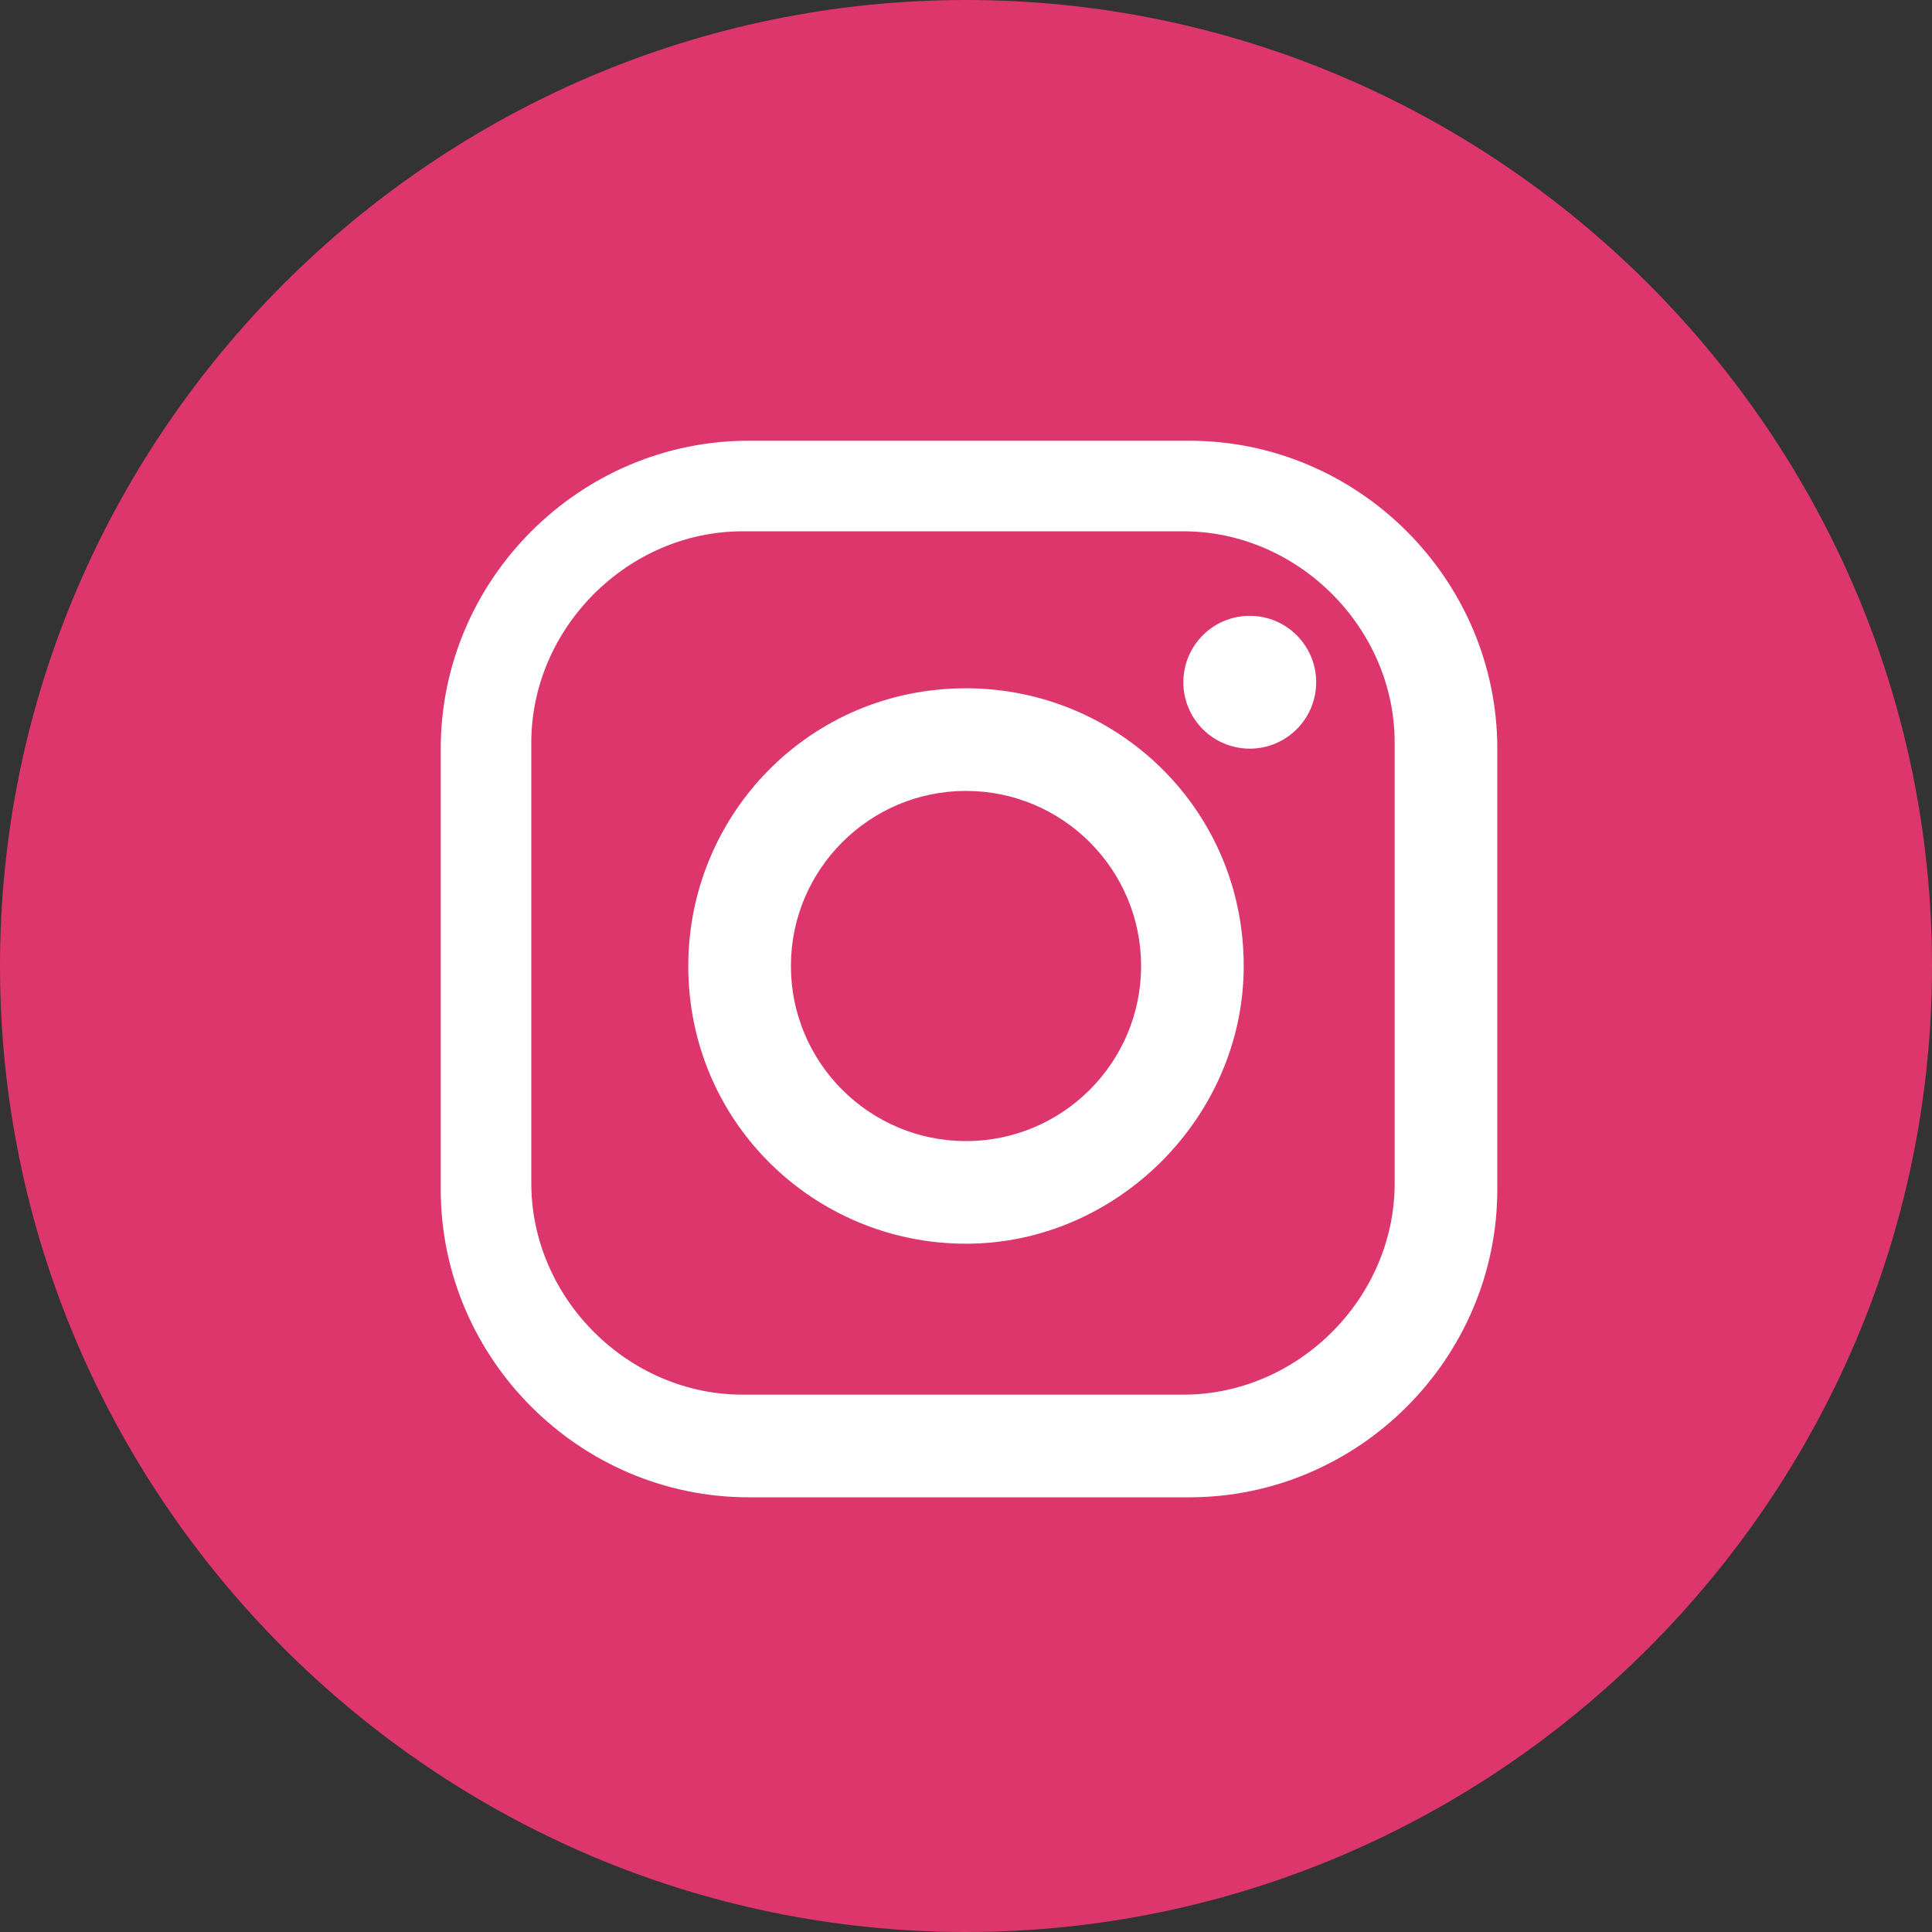
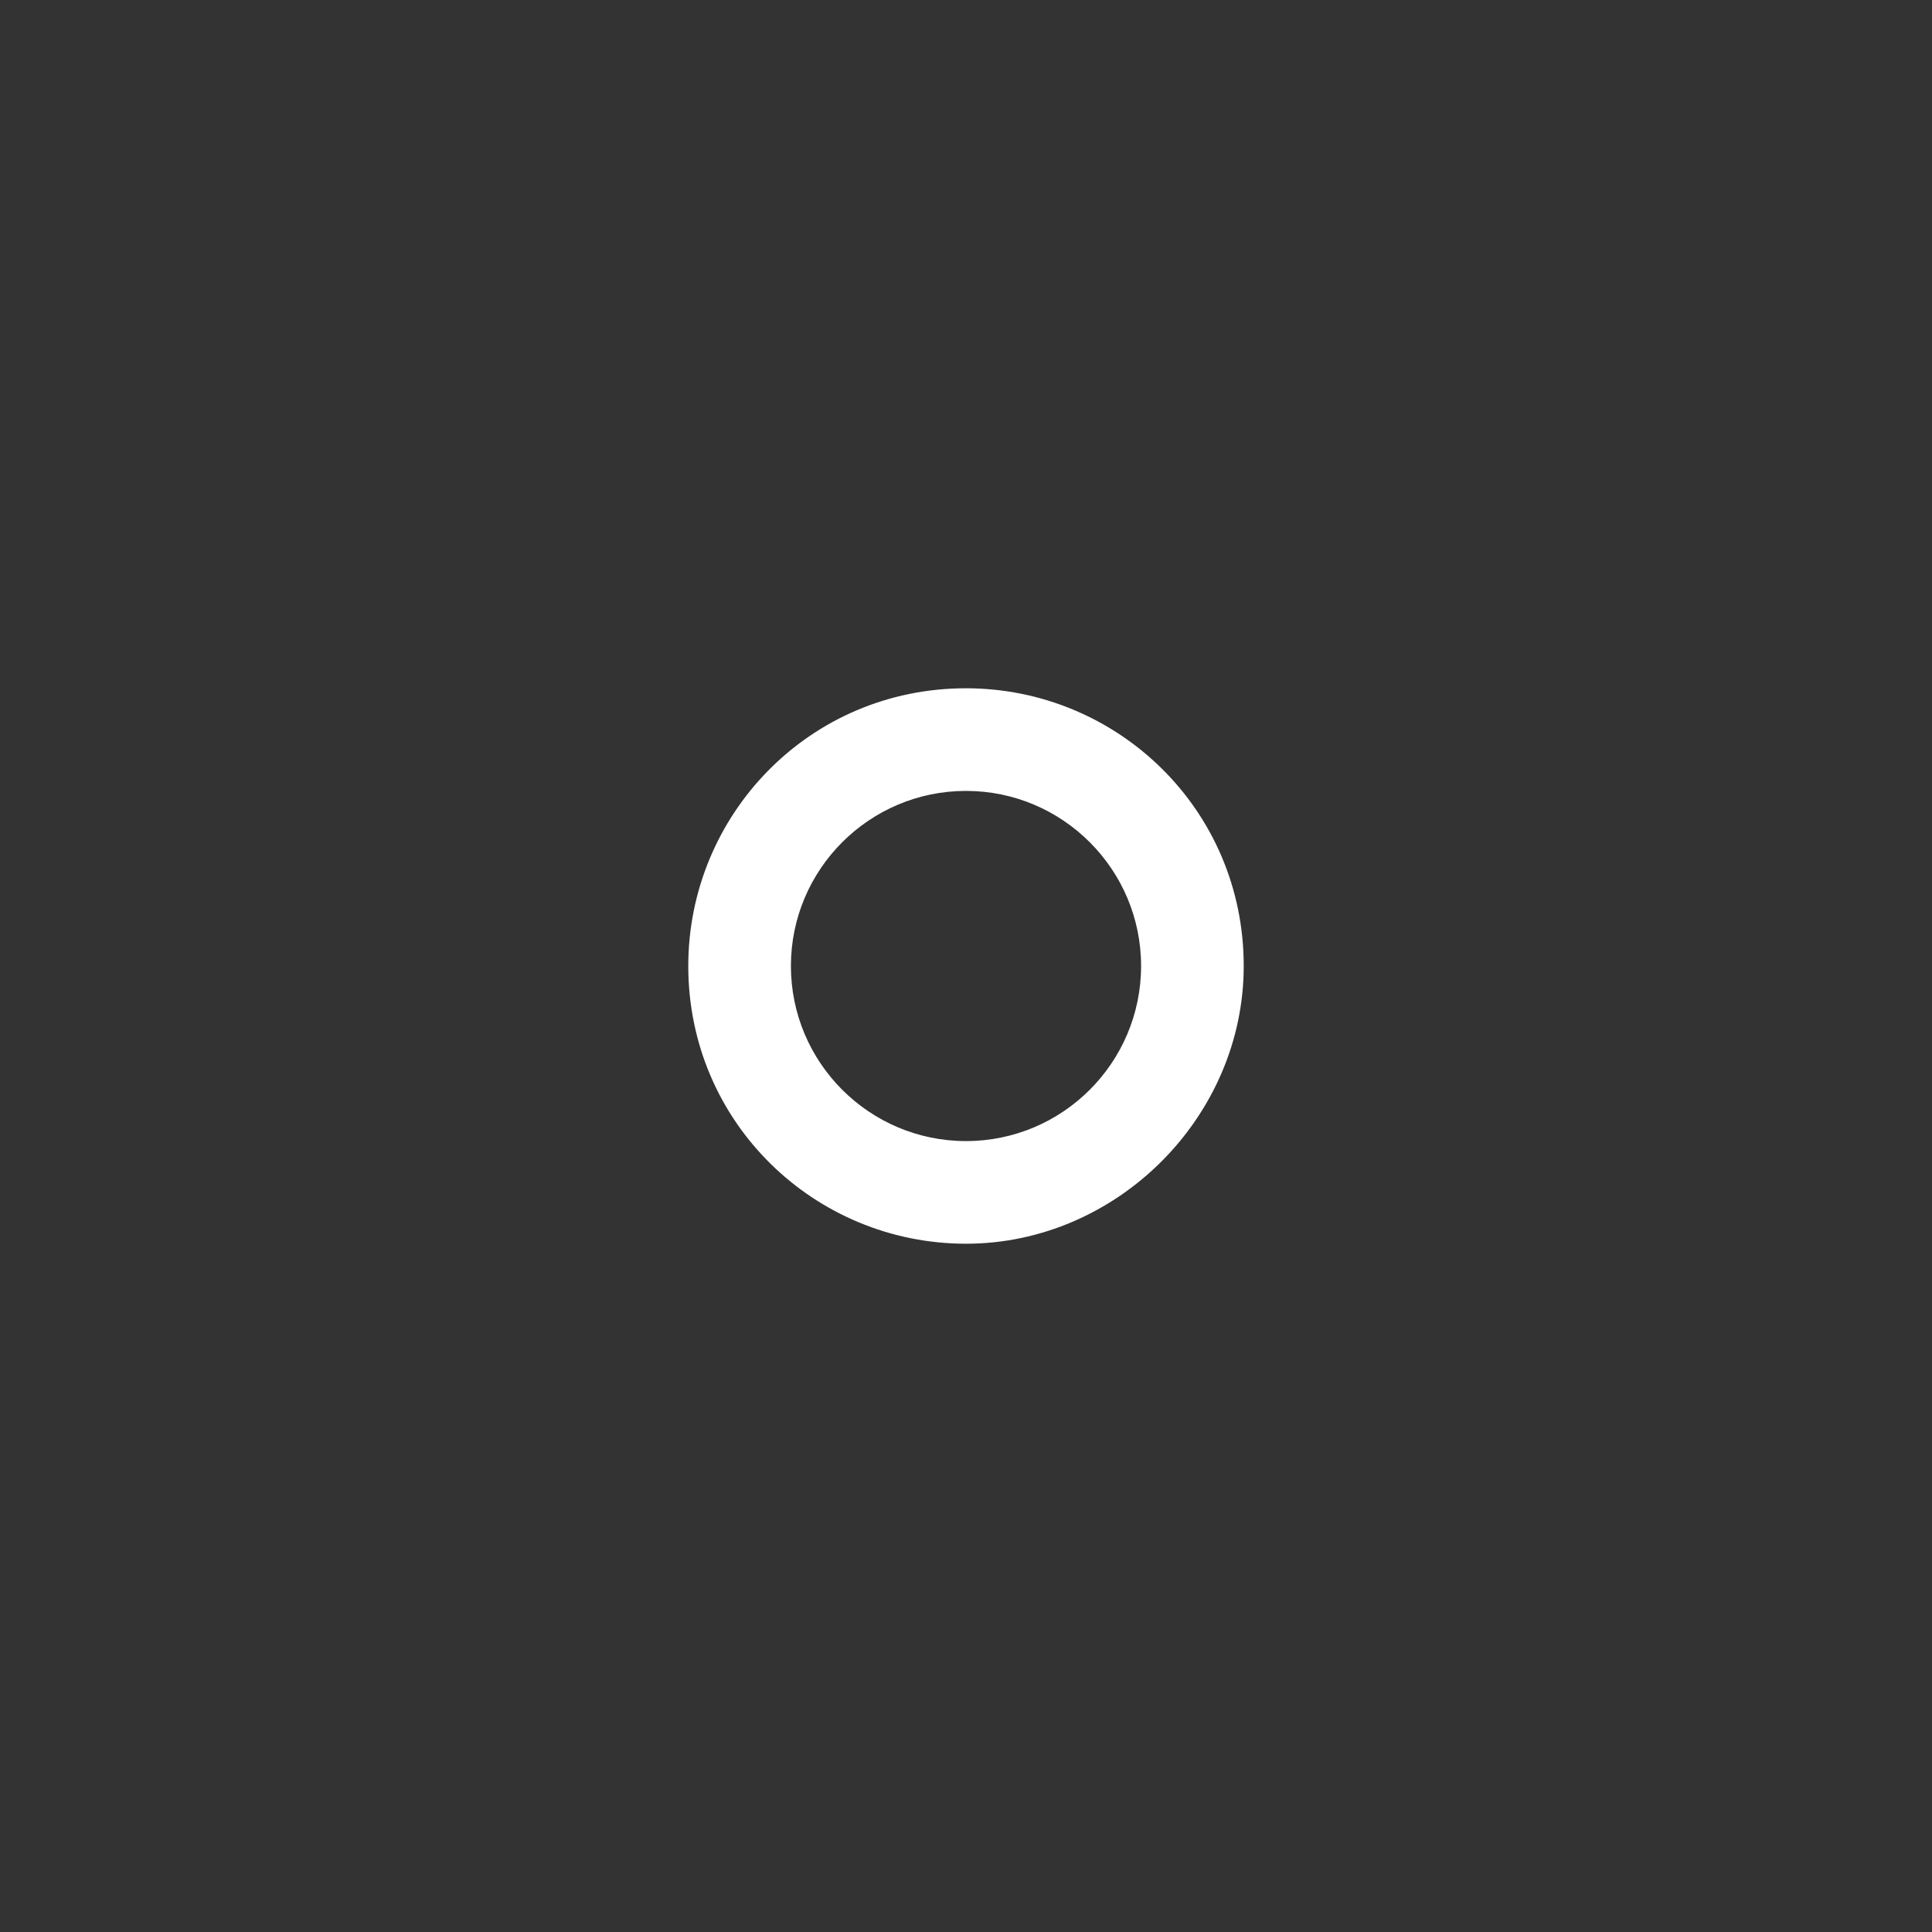
<svg xmlns="http://www.w3.org/2000/svg" version="1.1" id="RAW_ICONS_-_SQUARE__x2F__ROUNDED__x2F__CIRCLE" x="0px" y="0px" viewBox="0 0 32 32" style="enable-background:new 0 0 32 32;" xml:space="preserve">
  <rect x="0" y="0" width="32" height="32" fill="#333333" stroke="none" />
  <style type="text/css">
	.st0{fill:#DD366C;}
	.st1{fill:#FFFFFF;}
</style>
-   <path class="st0" d="M16,0C7.2,0,0,7.2,0,16s7.2,16,16,16s16-7.2,16-16S24.8,0,16,0z" />
  <g>
-     <path class="st1" d="M19.7,24.8h-7.3c-2.8,0-5.1-2.3-5.1-5.1v-7.3c0-2.8,2.3-5.1,5.1-5.1h7.3c2.8,0,5.1,2.3,5.1,5.1v7.3   C24.8,22.5,22.5,24.8,19.7,24.8z M12.3,8.8c-1.9,0-3.5,1.6-3.5,3.5v7.3c0,1.9,1.6,3.5,3.5,3.5h7.3c1.9,0,3.5-1.6,3.5-3.5v-7.3   c0-1.9-1.6-3.5-3.5-3.5H12.3z" />
-     <circle class="st1" cx="20.7" cy="11.3" r="1.1" />
    <path class="st1" d="M16,20.6c-2.5,0-4.6-2-4.6-4.6c0-2.5,2-4.6,4.6-4.6c2.5,0,4.6,2,4.6,4.6C20.6,18.5,18.5,20.6,16,20.6z    M16,13.1c-1.6,0-2.9,1.3-2.9,2.9c0,1.6,1.3,2.9,2.9,2.9c1.6,0,2.9-1.3,2.9-2.9C18.9,14.4,17.6,13.1,16,13.1z" />
  </g>
</svg>